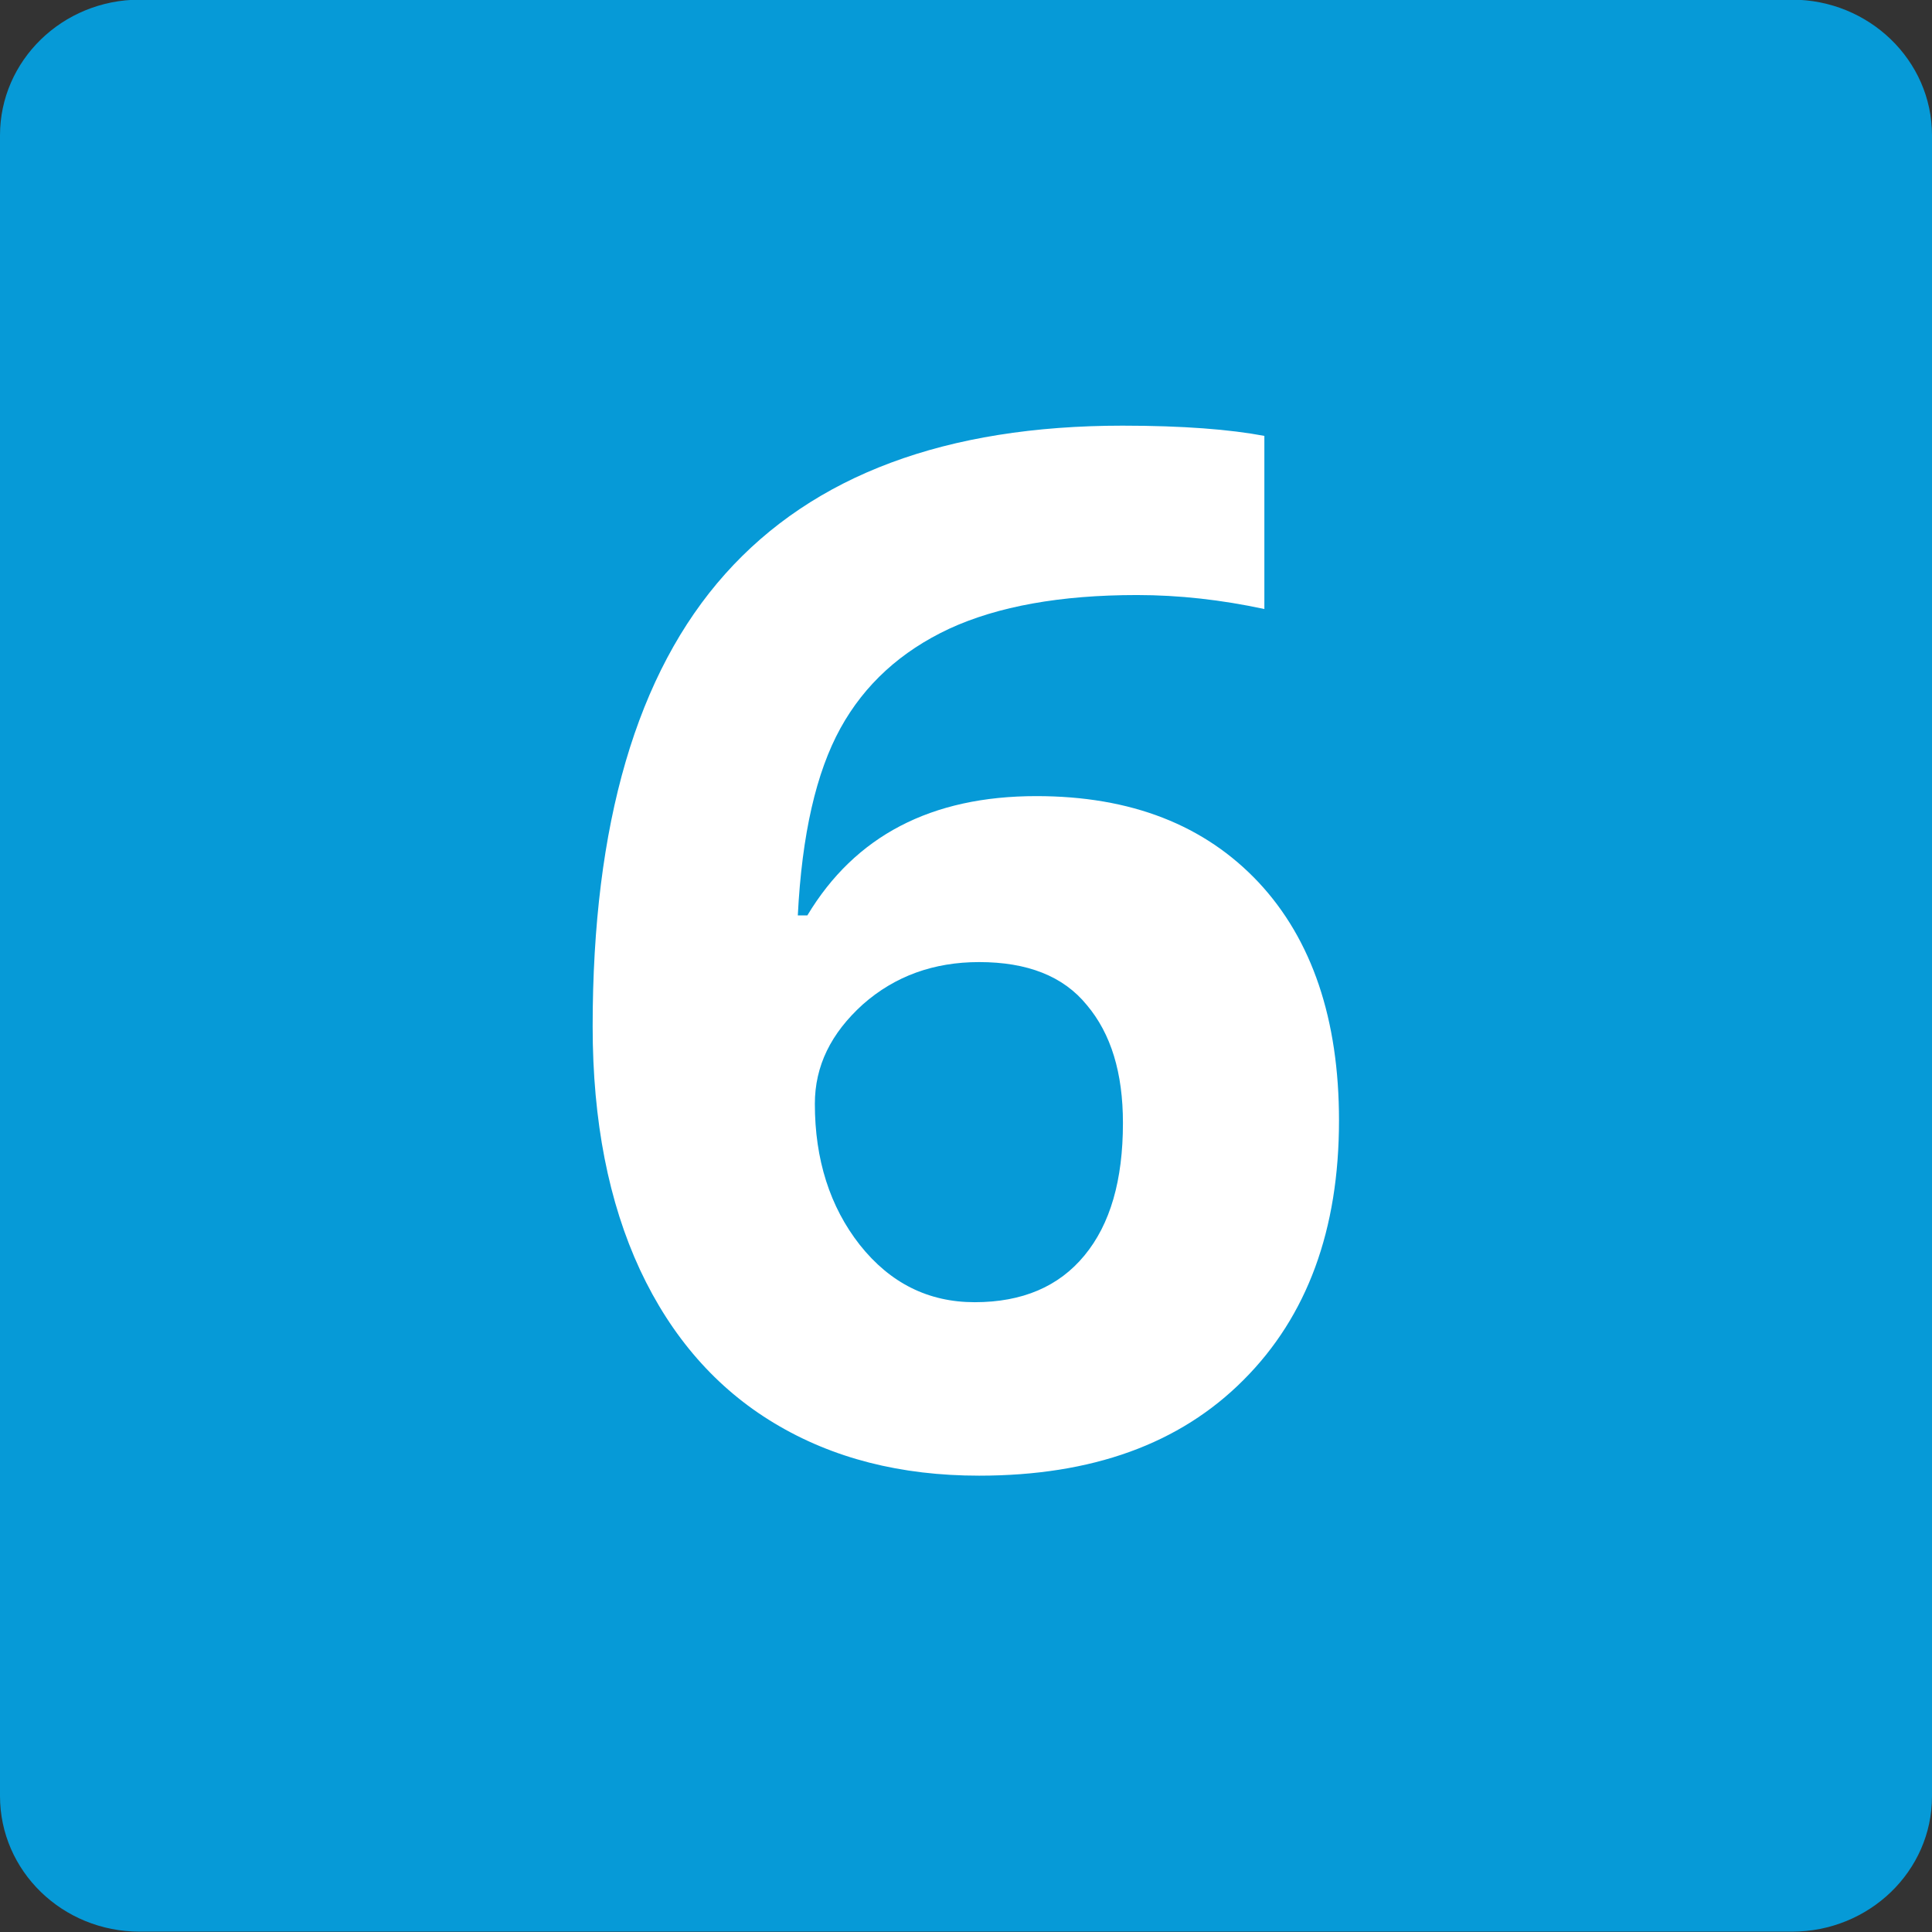
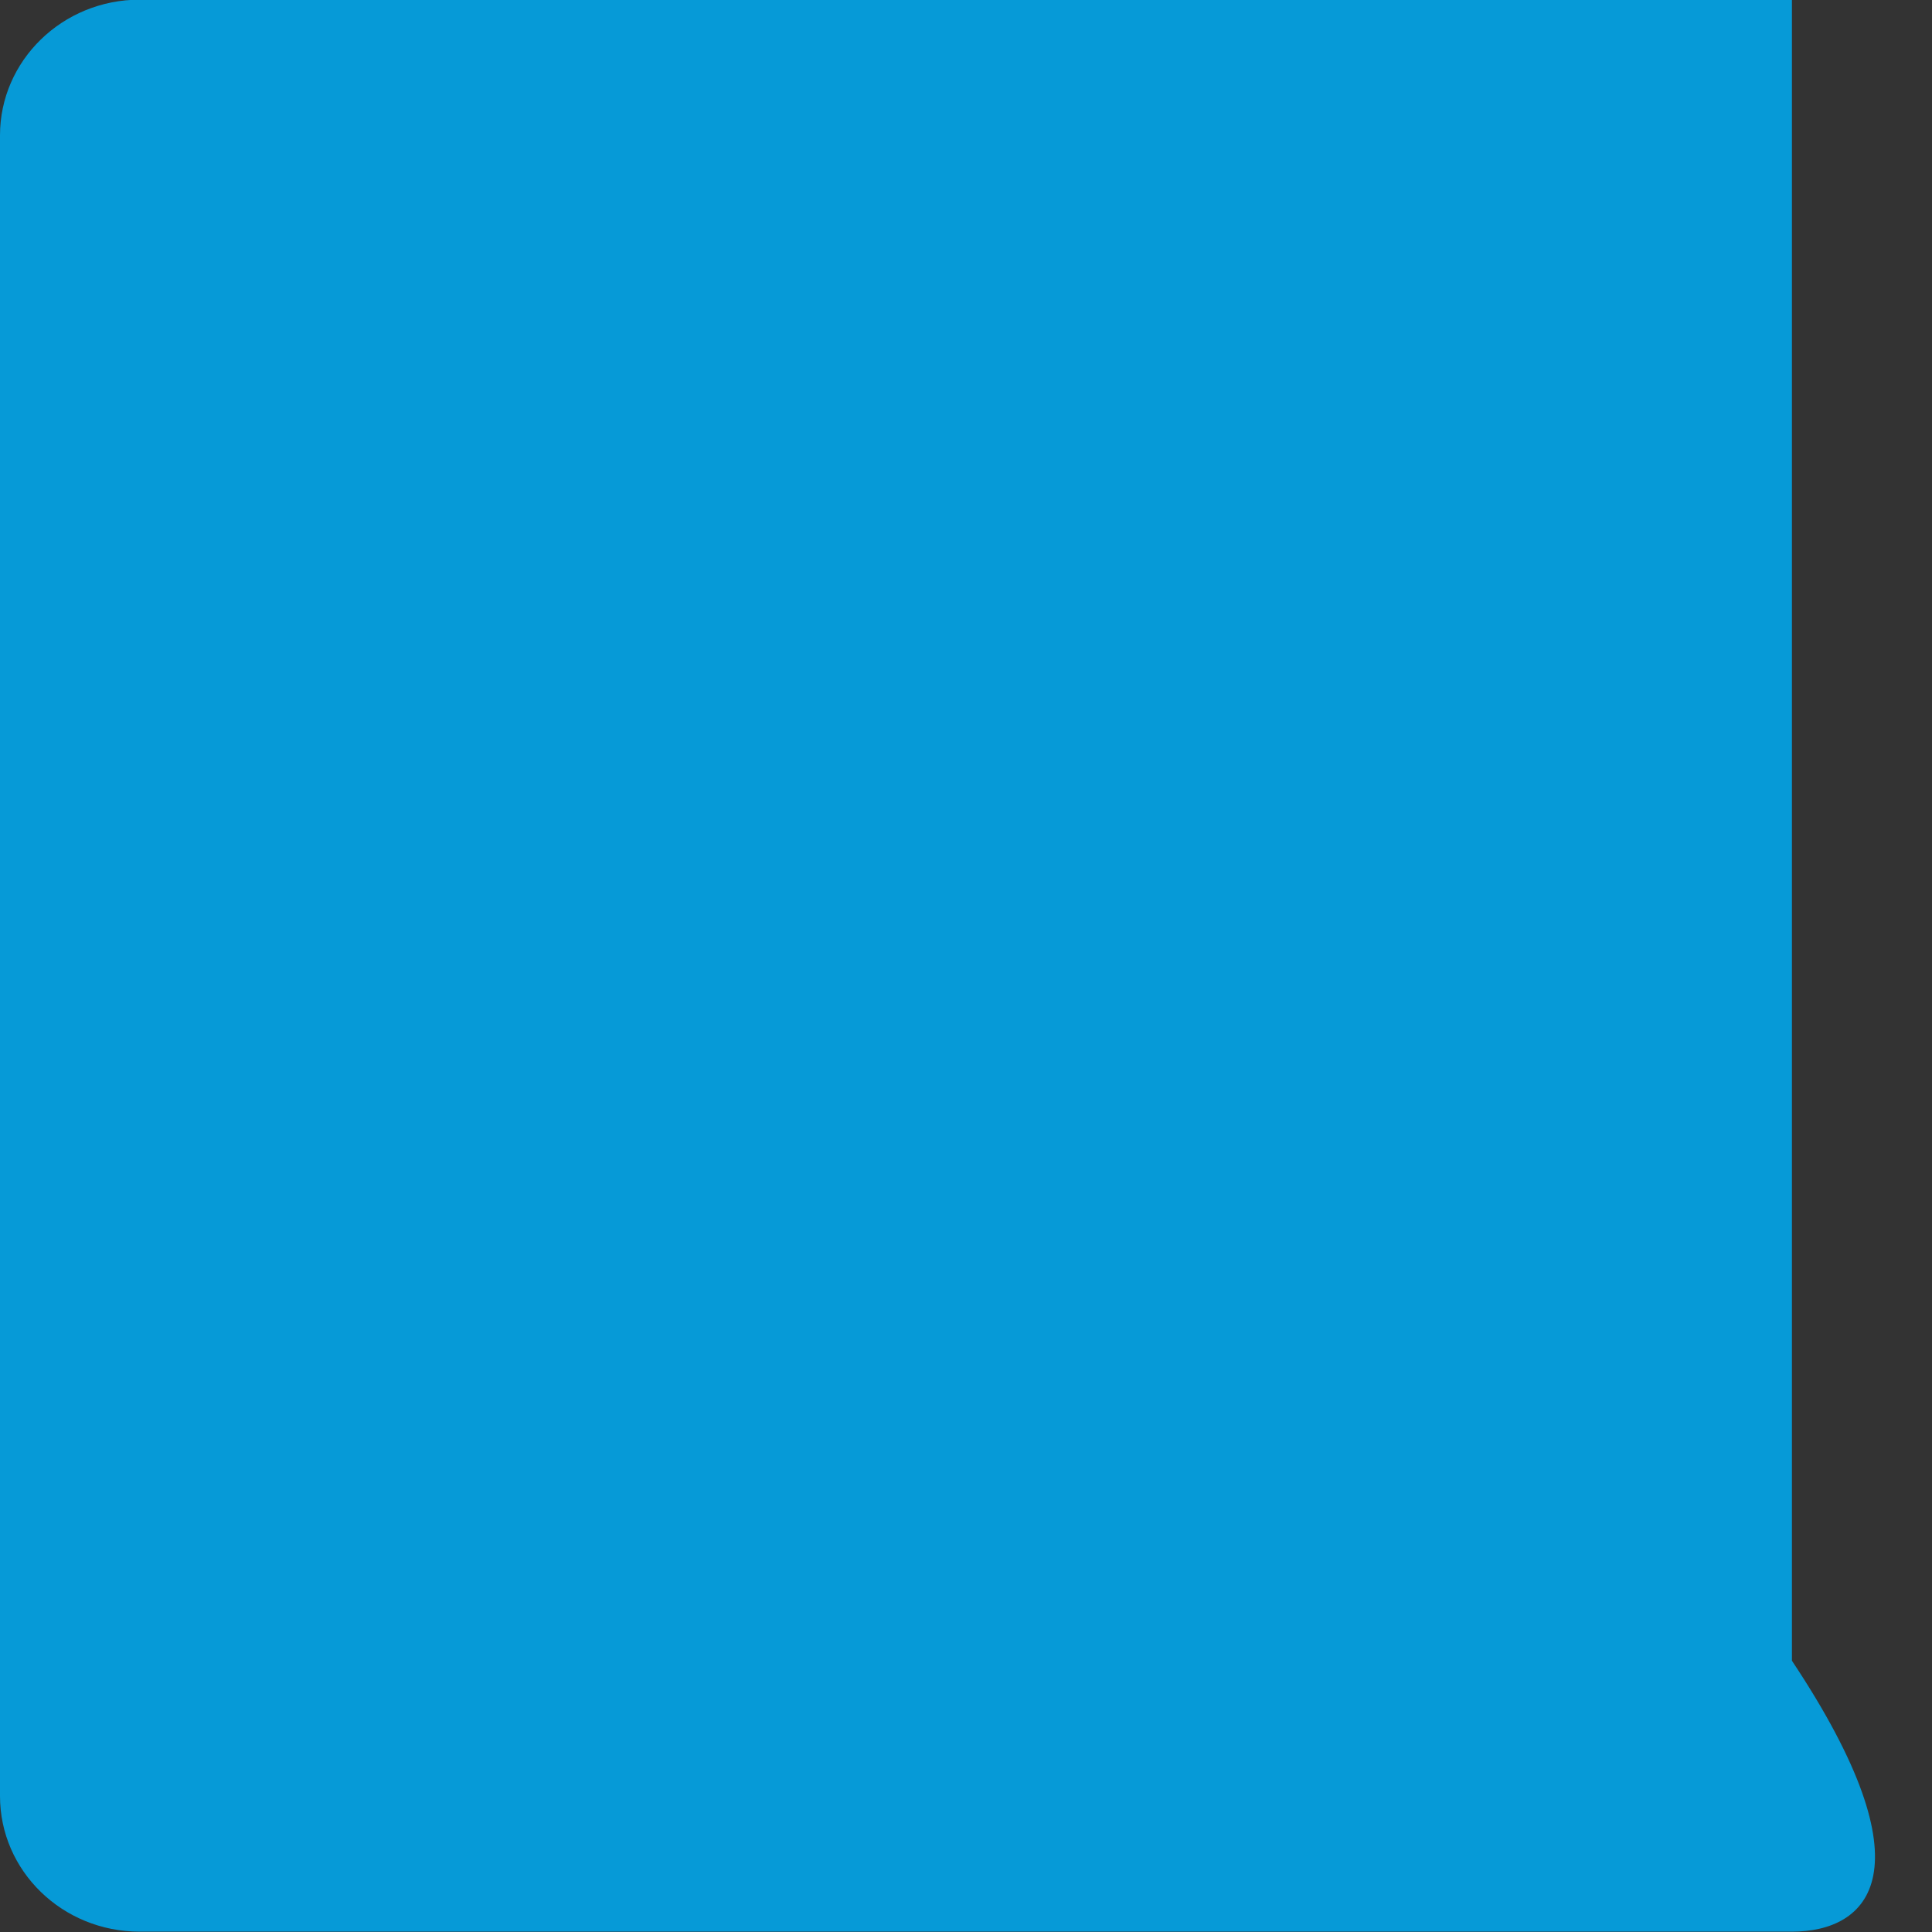
<svg xmlns="http://www.w3.org/2000/svg" version="1.1" id="Calque_1" x="0px" y="0px" viewBox="0 0 566.9 566.9" style="enable-background:new 0 0 566.9 566.9;" xml:space="preserve">
  <rect x="0" y="0" width="566.9" height="566.9" fill="#333333" stroke="none" />
  <style type="text/css">
	.st0{fill:#069AD7;}
	.st1{fill:#FFFFFF;}
</style>
-   <path class="st0" d="M525.8,566.8H41c-22.7,0-41-17.8-41-39.8V39.7C0,17.8,18.3-0.1,41-0.1h484.8c22.6,0,41.1,17.8,41.1,39.8v487.4  C566.9,549.1,548.4,566.8,525.8,566.8" />
-   <path class="st1" d="M286,382.1c14,0,24.7-4.6,32.2-13.7c7.6-9.2,11.3-22.1,11.3-38.9c0-14.7-3.5-26.2-10.6-34.6  c-6.9-8.5-17.5-12.6-31.6-12.6c-13.3,0-24.7,4.1-34.1,12.4c-9.4,8.5-14.1,18.1-14.1,29.2c0,16.3,4.4,30.2,13.2,41.4  C261.2,376.5,272.4,382.1,286,382.1 M173.9,301.2c0-59.4,12.9-103.7,38.9-132.8c25.9-29,64.8-43.5,116.6-43.5  c17.7,0,31.5,1.1,41.6,3v50.8c-12.6-2.7-25-4.1-37.4-4.1c-22.4,0-40.8,3.3-55.1,9.9c-14.1,6.6-24.8,16.3-31.9,29.2  c-7.1,12.9-11.3,31.1-12.5,54.9h2.8c14-23.3,36.3-35,67.2-35c27.8,0,49.4,8.5,65.2,25.3c15.7,16.8,23.6,40.2,23.6,69.9  c0,32-9.3,57.4-28,76.1c-18.7,18.8-44.5,28.1-77.6,28.1c-23,0-43-5.1-60.1-15.4c-17-10.2-30.2-25.3-39.4-45  C178.6,352.8,173.9,329,173.9,301.2" />
+   <path class="st0" d="M525.8,566.8H41c-22.7,0-41-17.8-41-39.8V39.7C0,17.8,18.3-0.1,41-0.1h484.8v487.4  C566.9,549.1,548.4,566.8,525.8,566.8" />
</svg>